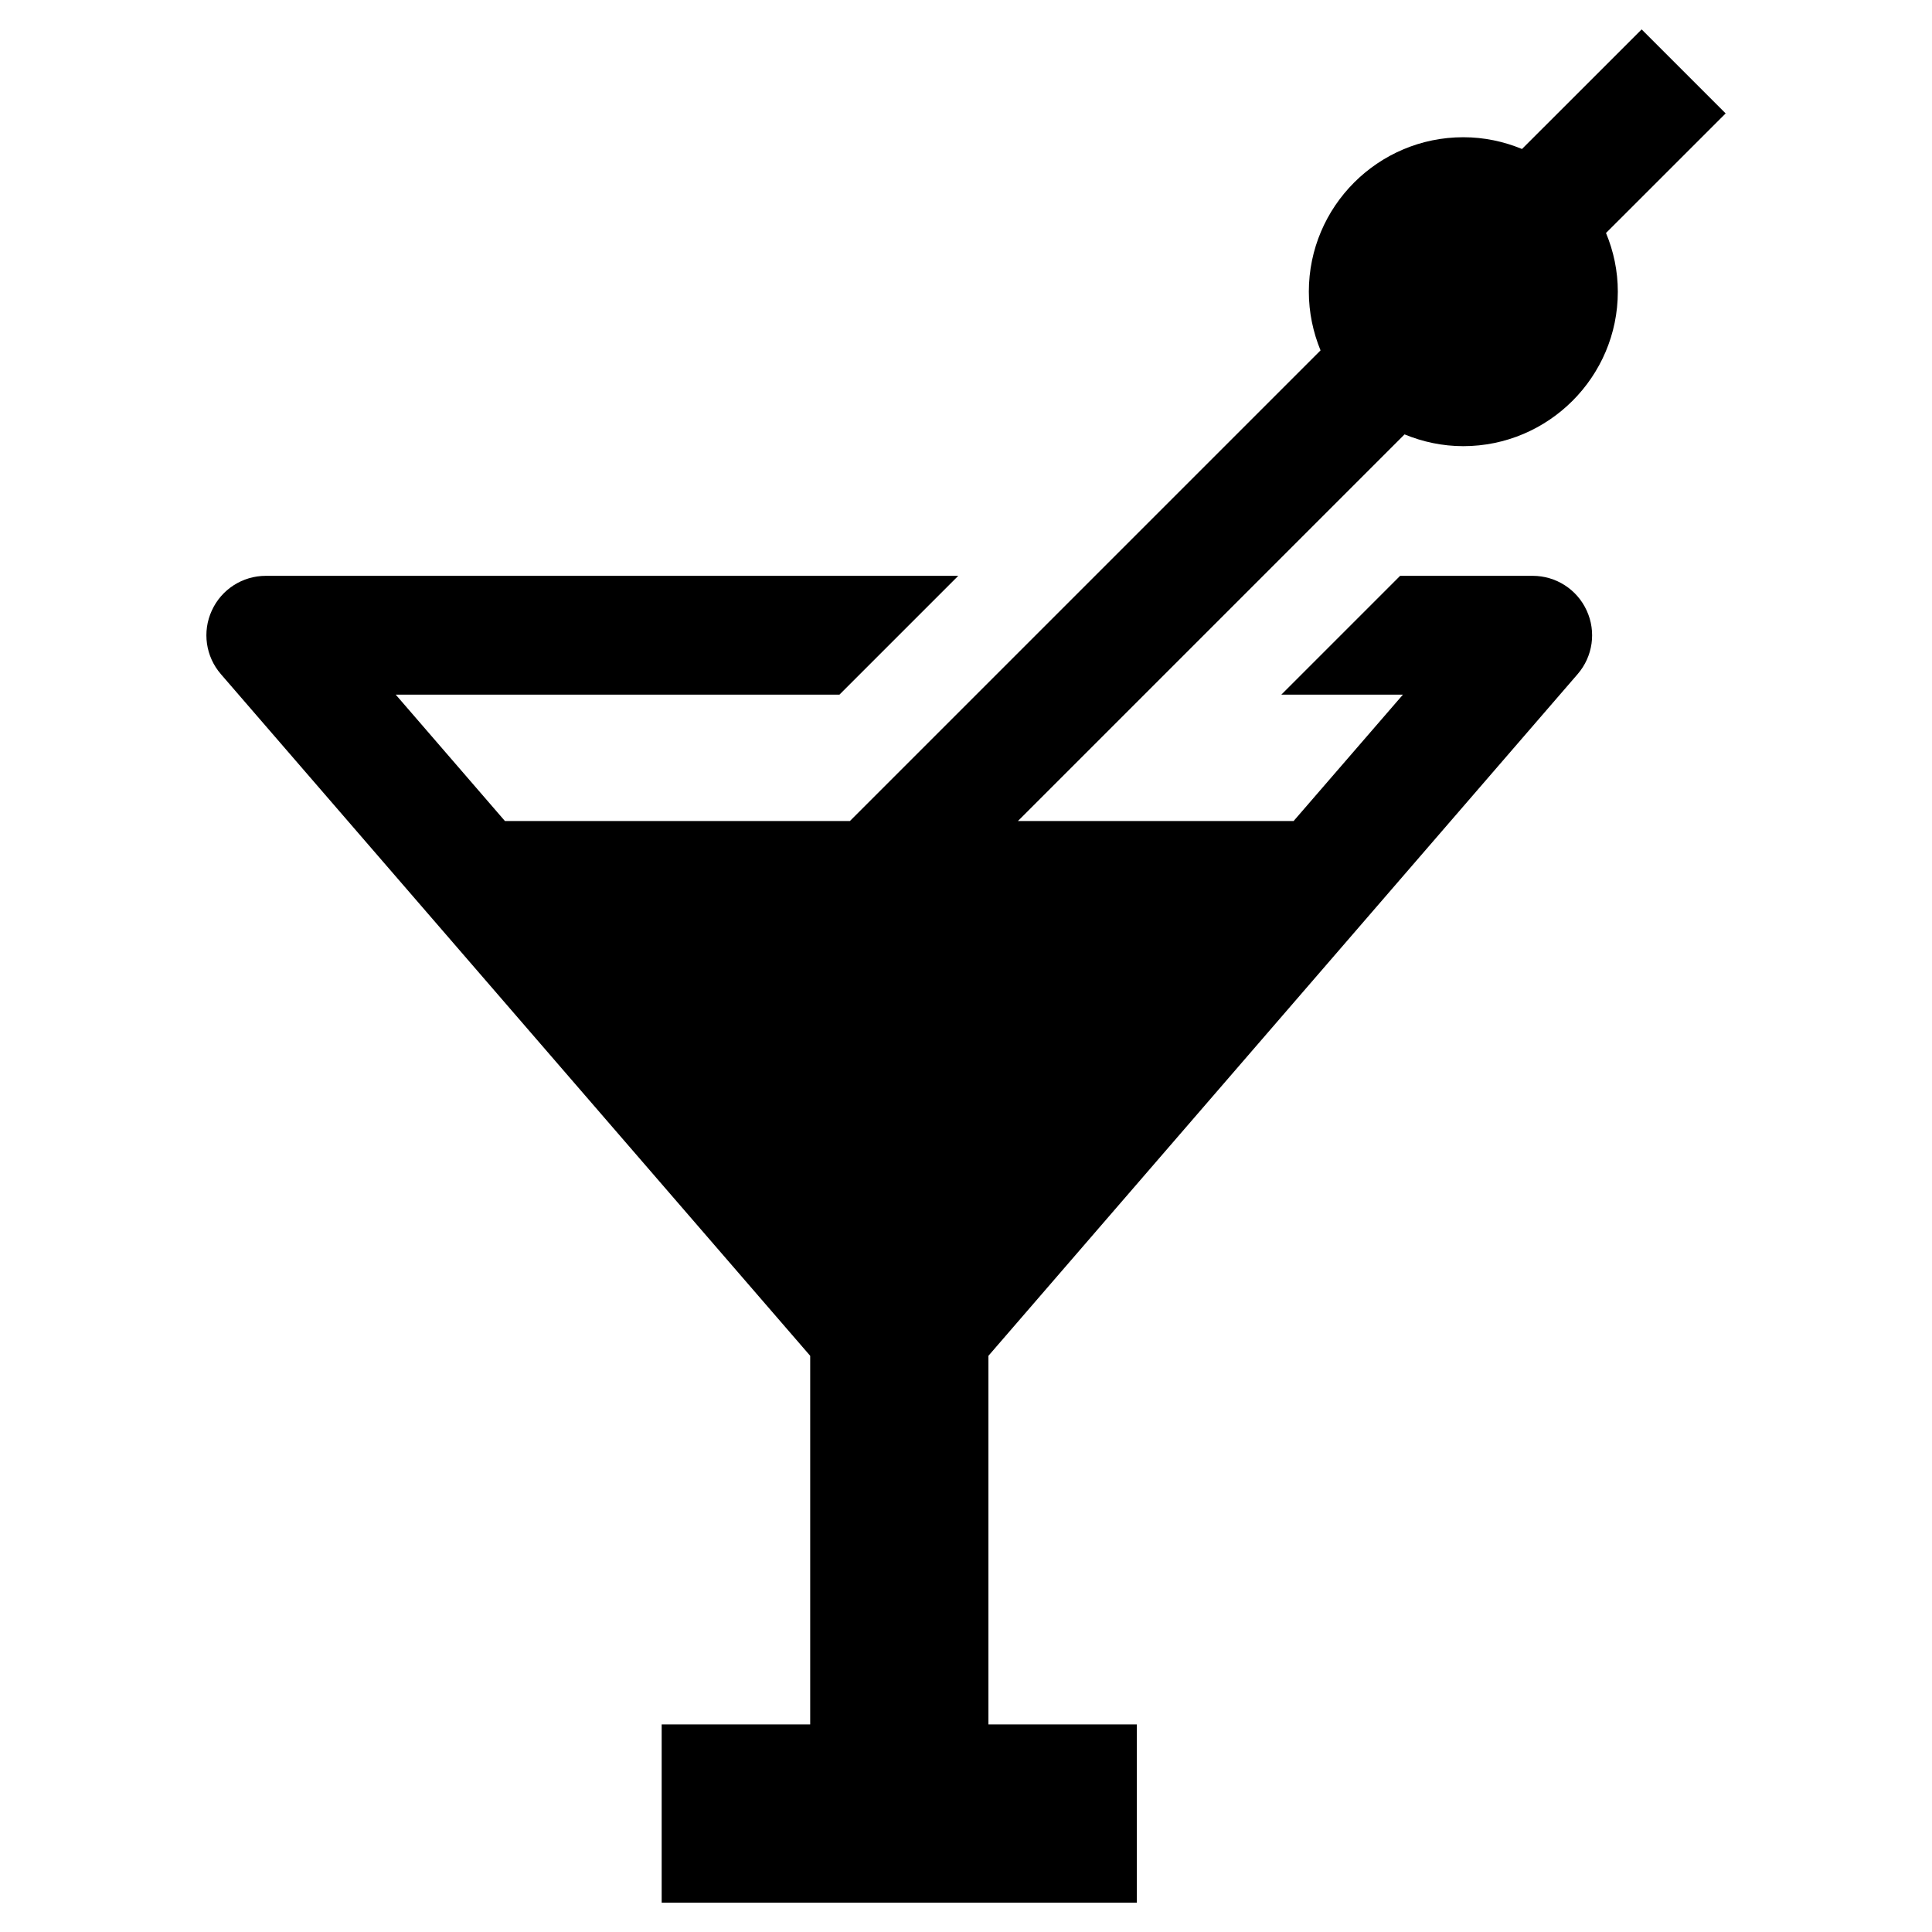
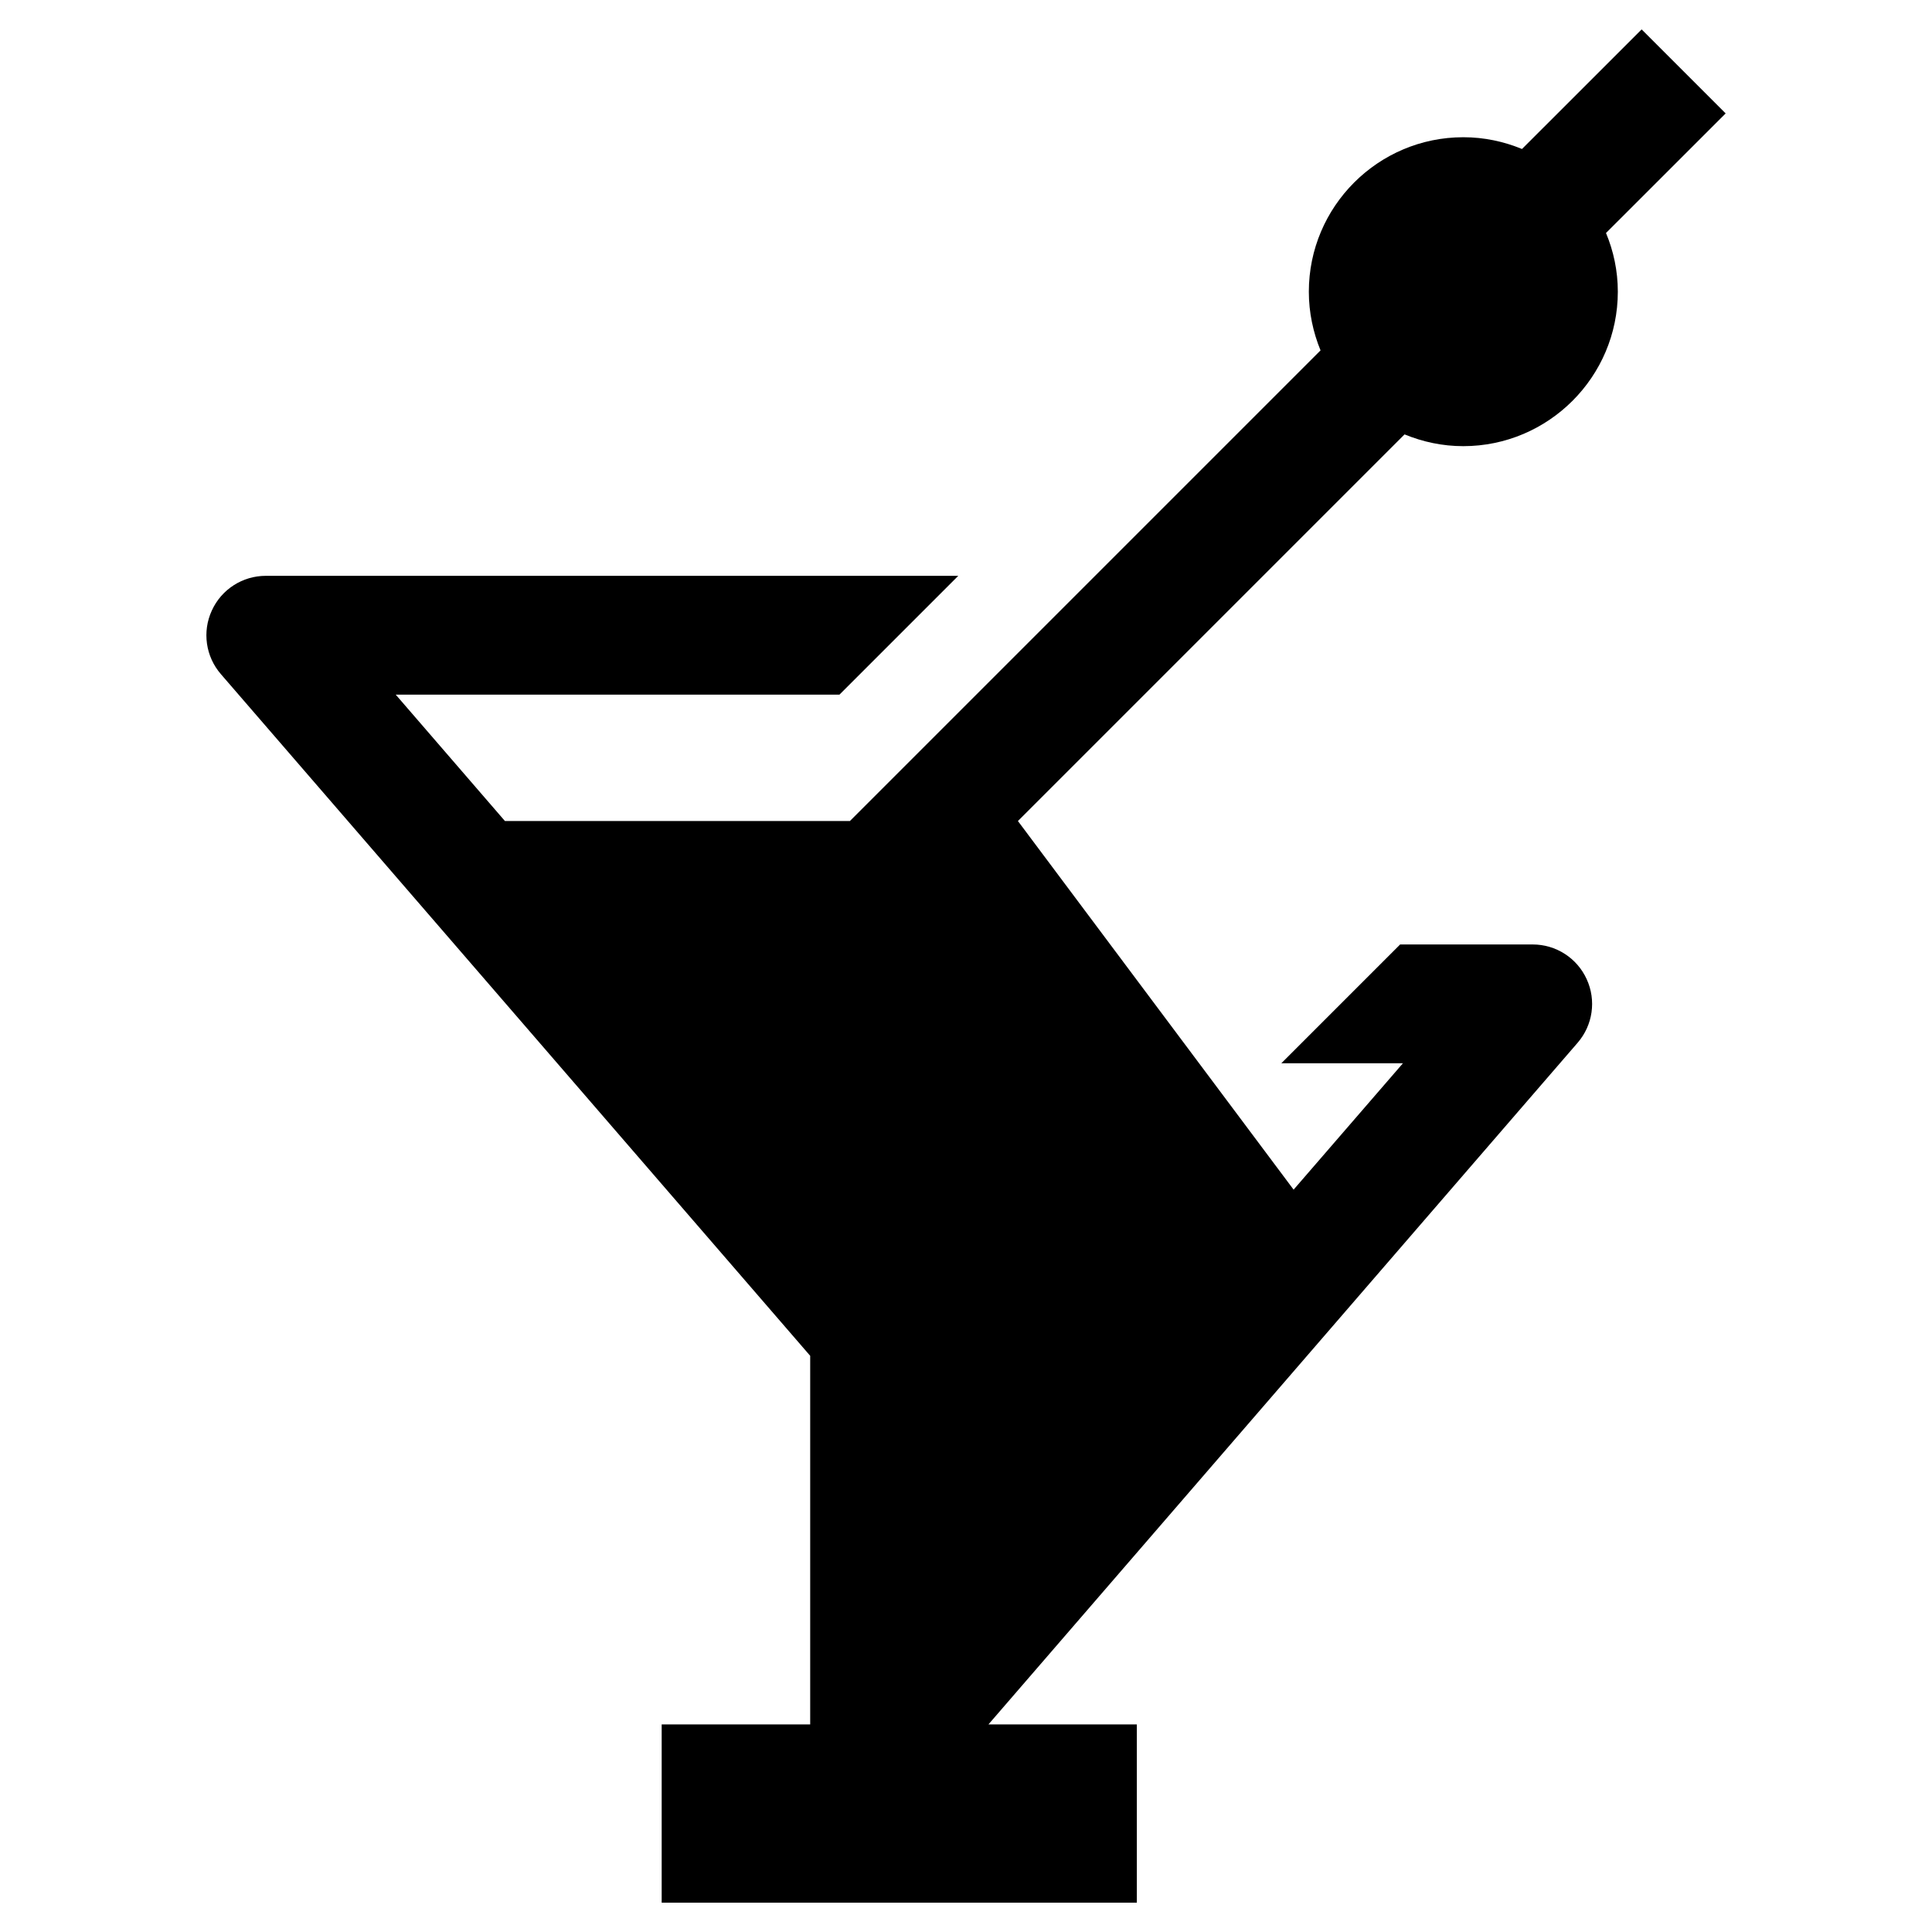
<svg xmlns="http://www.w3.org/2000/svg" fill="#000000" width="800px" height="800px" version="1.1" viewBox="144 144 512 512">
-   <path d="m413.76 361.58 102.46-102.46c4.832 1.984 10.059 3.117 15.555 3.117 22.578 0 40.965-18.375 40.965-40.934 0-5.512-1.133-10.754-3.133-15.555l31.707-31.691-22.262-22.262-31.707 31.691c-4.801-1.984-10.027-3.117-15.555-3.117-22.578 0-40.934 18.375-40.934 40.934 0 5.512 1.133 10.754 3.102 15.555l-124.72 124.72h-91.426l-28.938-33.488h117.59l31.488-31.488h-183.52c-6.156 0-11.746 3.59-14.297 9.195-2.582 5.606-1.637 12.188 2.394 16.848l156.18 180.66v97.691h-39.359v47.23h125.92v-47.23h-39.328v-97.691l156.15-180.66c4.031-4.66 4.977-11.242 2.394-16.848-2.551-5.606-8.156-9.195-14.297-9.195h-35.141l-31.488 31.488h32.227l-28.969 33.488z" />
+   <path d="m413.76 361.58 102.46-102.46c4.832 1.984 10.059 3.117 15.555 3.117 22.578 0 40.965-18.375 40.965-40.934 0-5.512-1.133-10.754-3.133-15.555l31.707-31.691-22.262-22.262-31.707 31.691c-4.801-1.984-10.027-3.117-15.555-3.117-22.578 0-40.934 18.375-40.934 40.934 0 5.512 1.133 10.754 3.102 15.555l-124.72 124.72h-91.426l-28.938-33.488h117.59l31.488-31.488h-183.52c-6.156 0-11.746 3.59-14.297 9.195-2.582 5.606-1.637 12.188 2.394 16.848l156.18 180.66v97.691h-39.359v47.23h125.92v-47.23h-39.328l156.15-180.66c4.031-4.66 4.977-11.242 2.394-16.848-2.551-5.606-8.156-9.195-14.297-9.195h-35.141l-31.488 31.488h32.227l-28.969 33.488z" />
</svg>